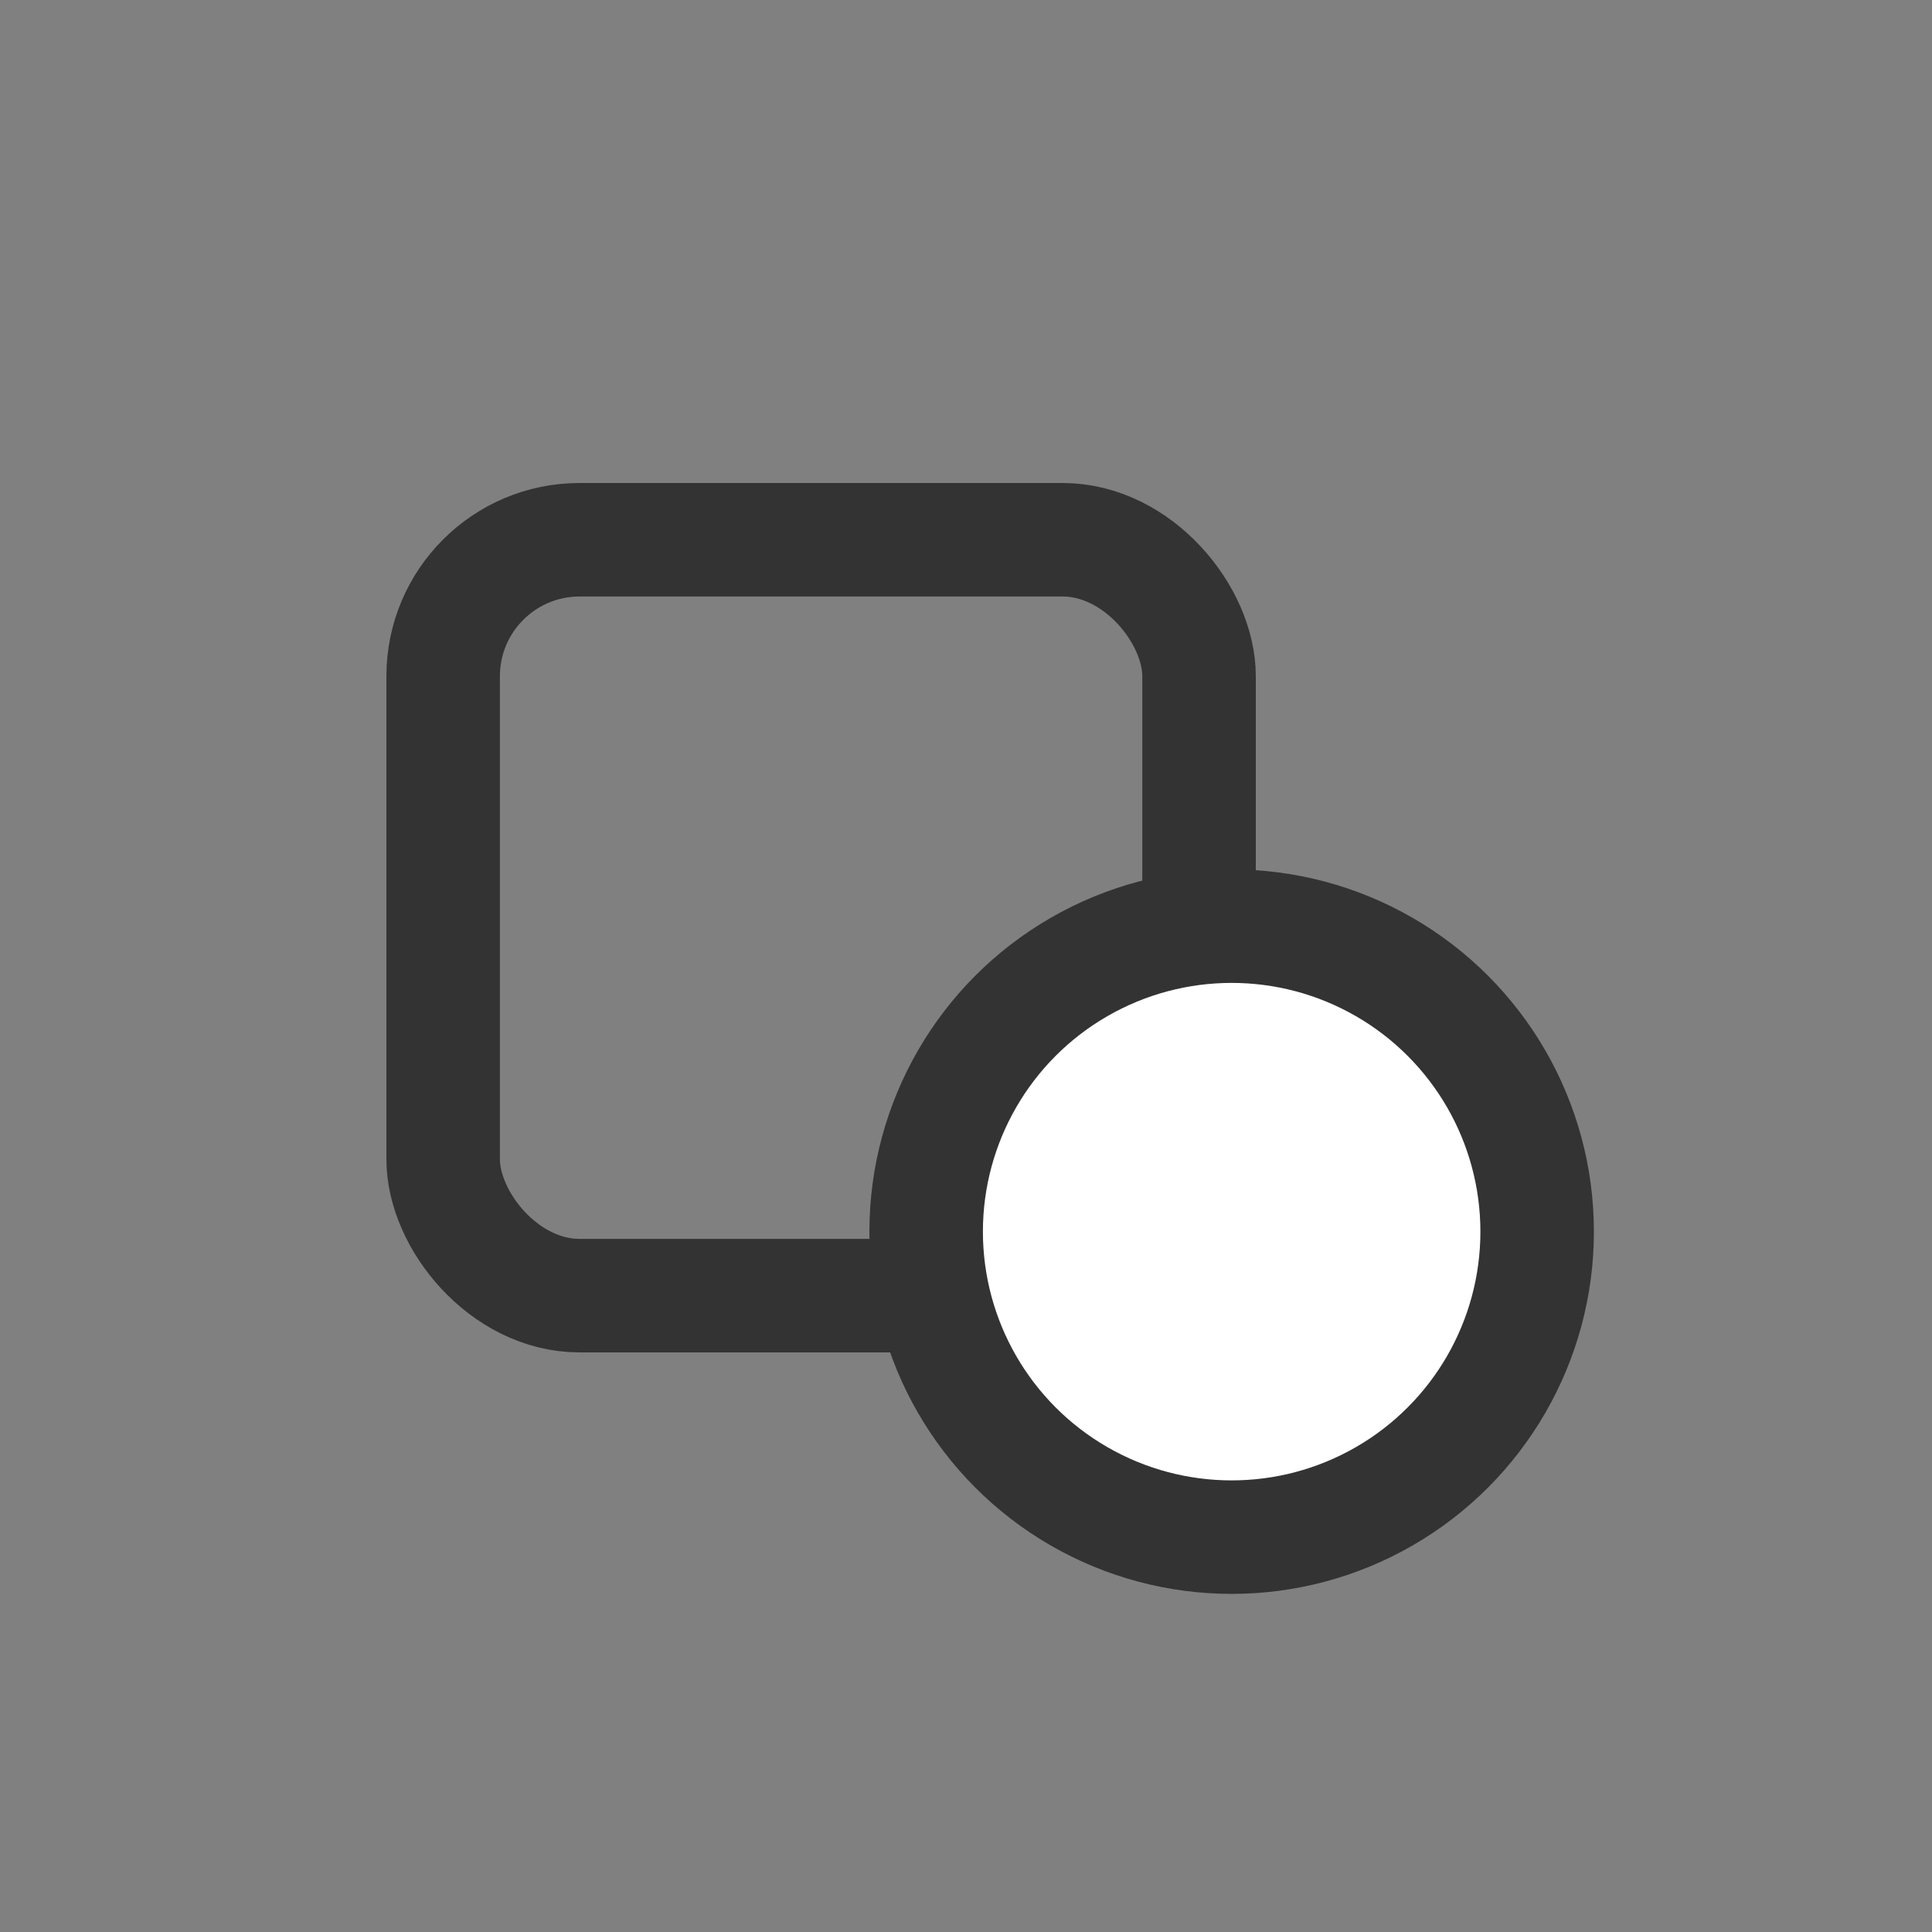
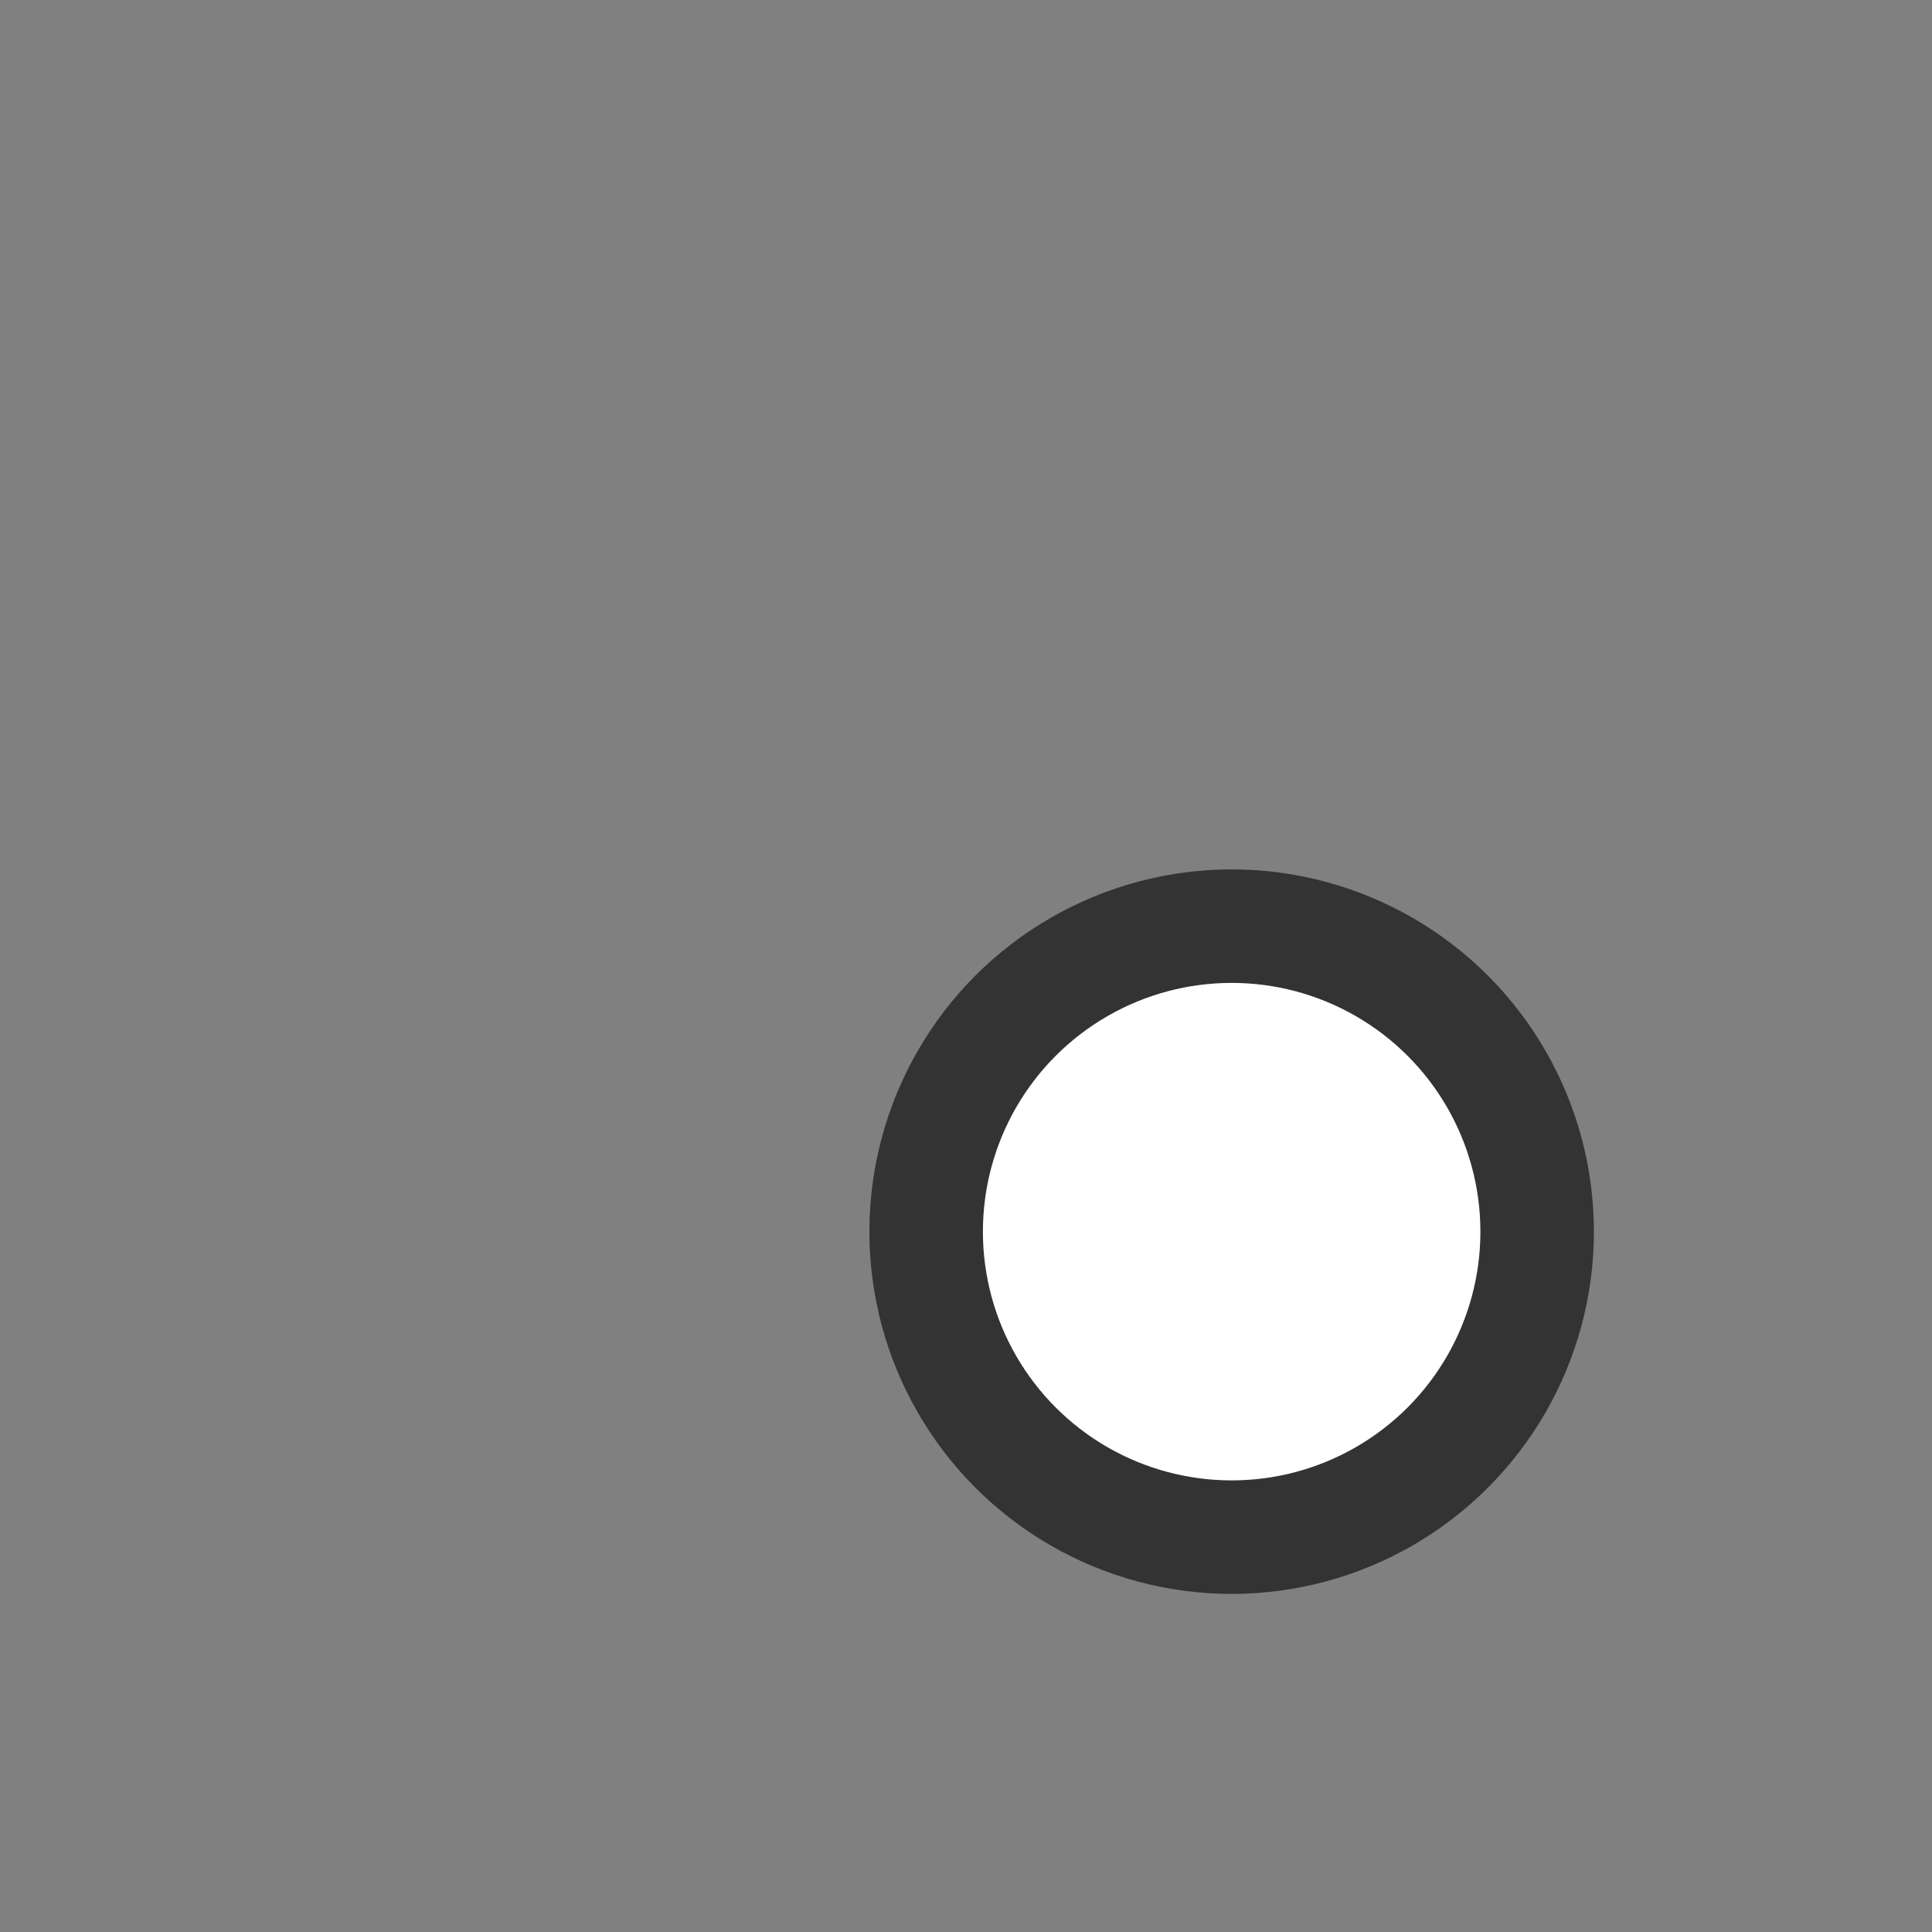
<svg xmlns="http://www.w3.org/2000/svg" fill="none" height="40" viewBox="0 0 40 40" width="40">
  <rect x="0" y="0" width="40" height="40" fill="#808080" stroke="none" />
  <g stroke="#333" stroke-width="2.35">
-     <rect height="15.65" rx="2.825" width="15.65" x="9.175" y="11.175" />
    <circle cx="25.5" cy="25.5" fill="#fff" r="6.325" />
  </g>
</svg>